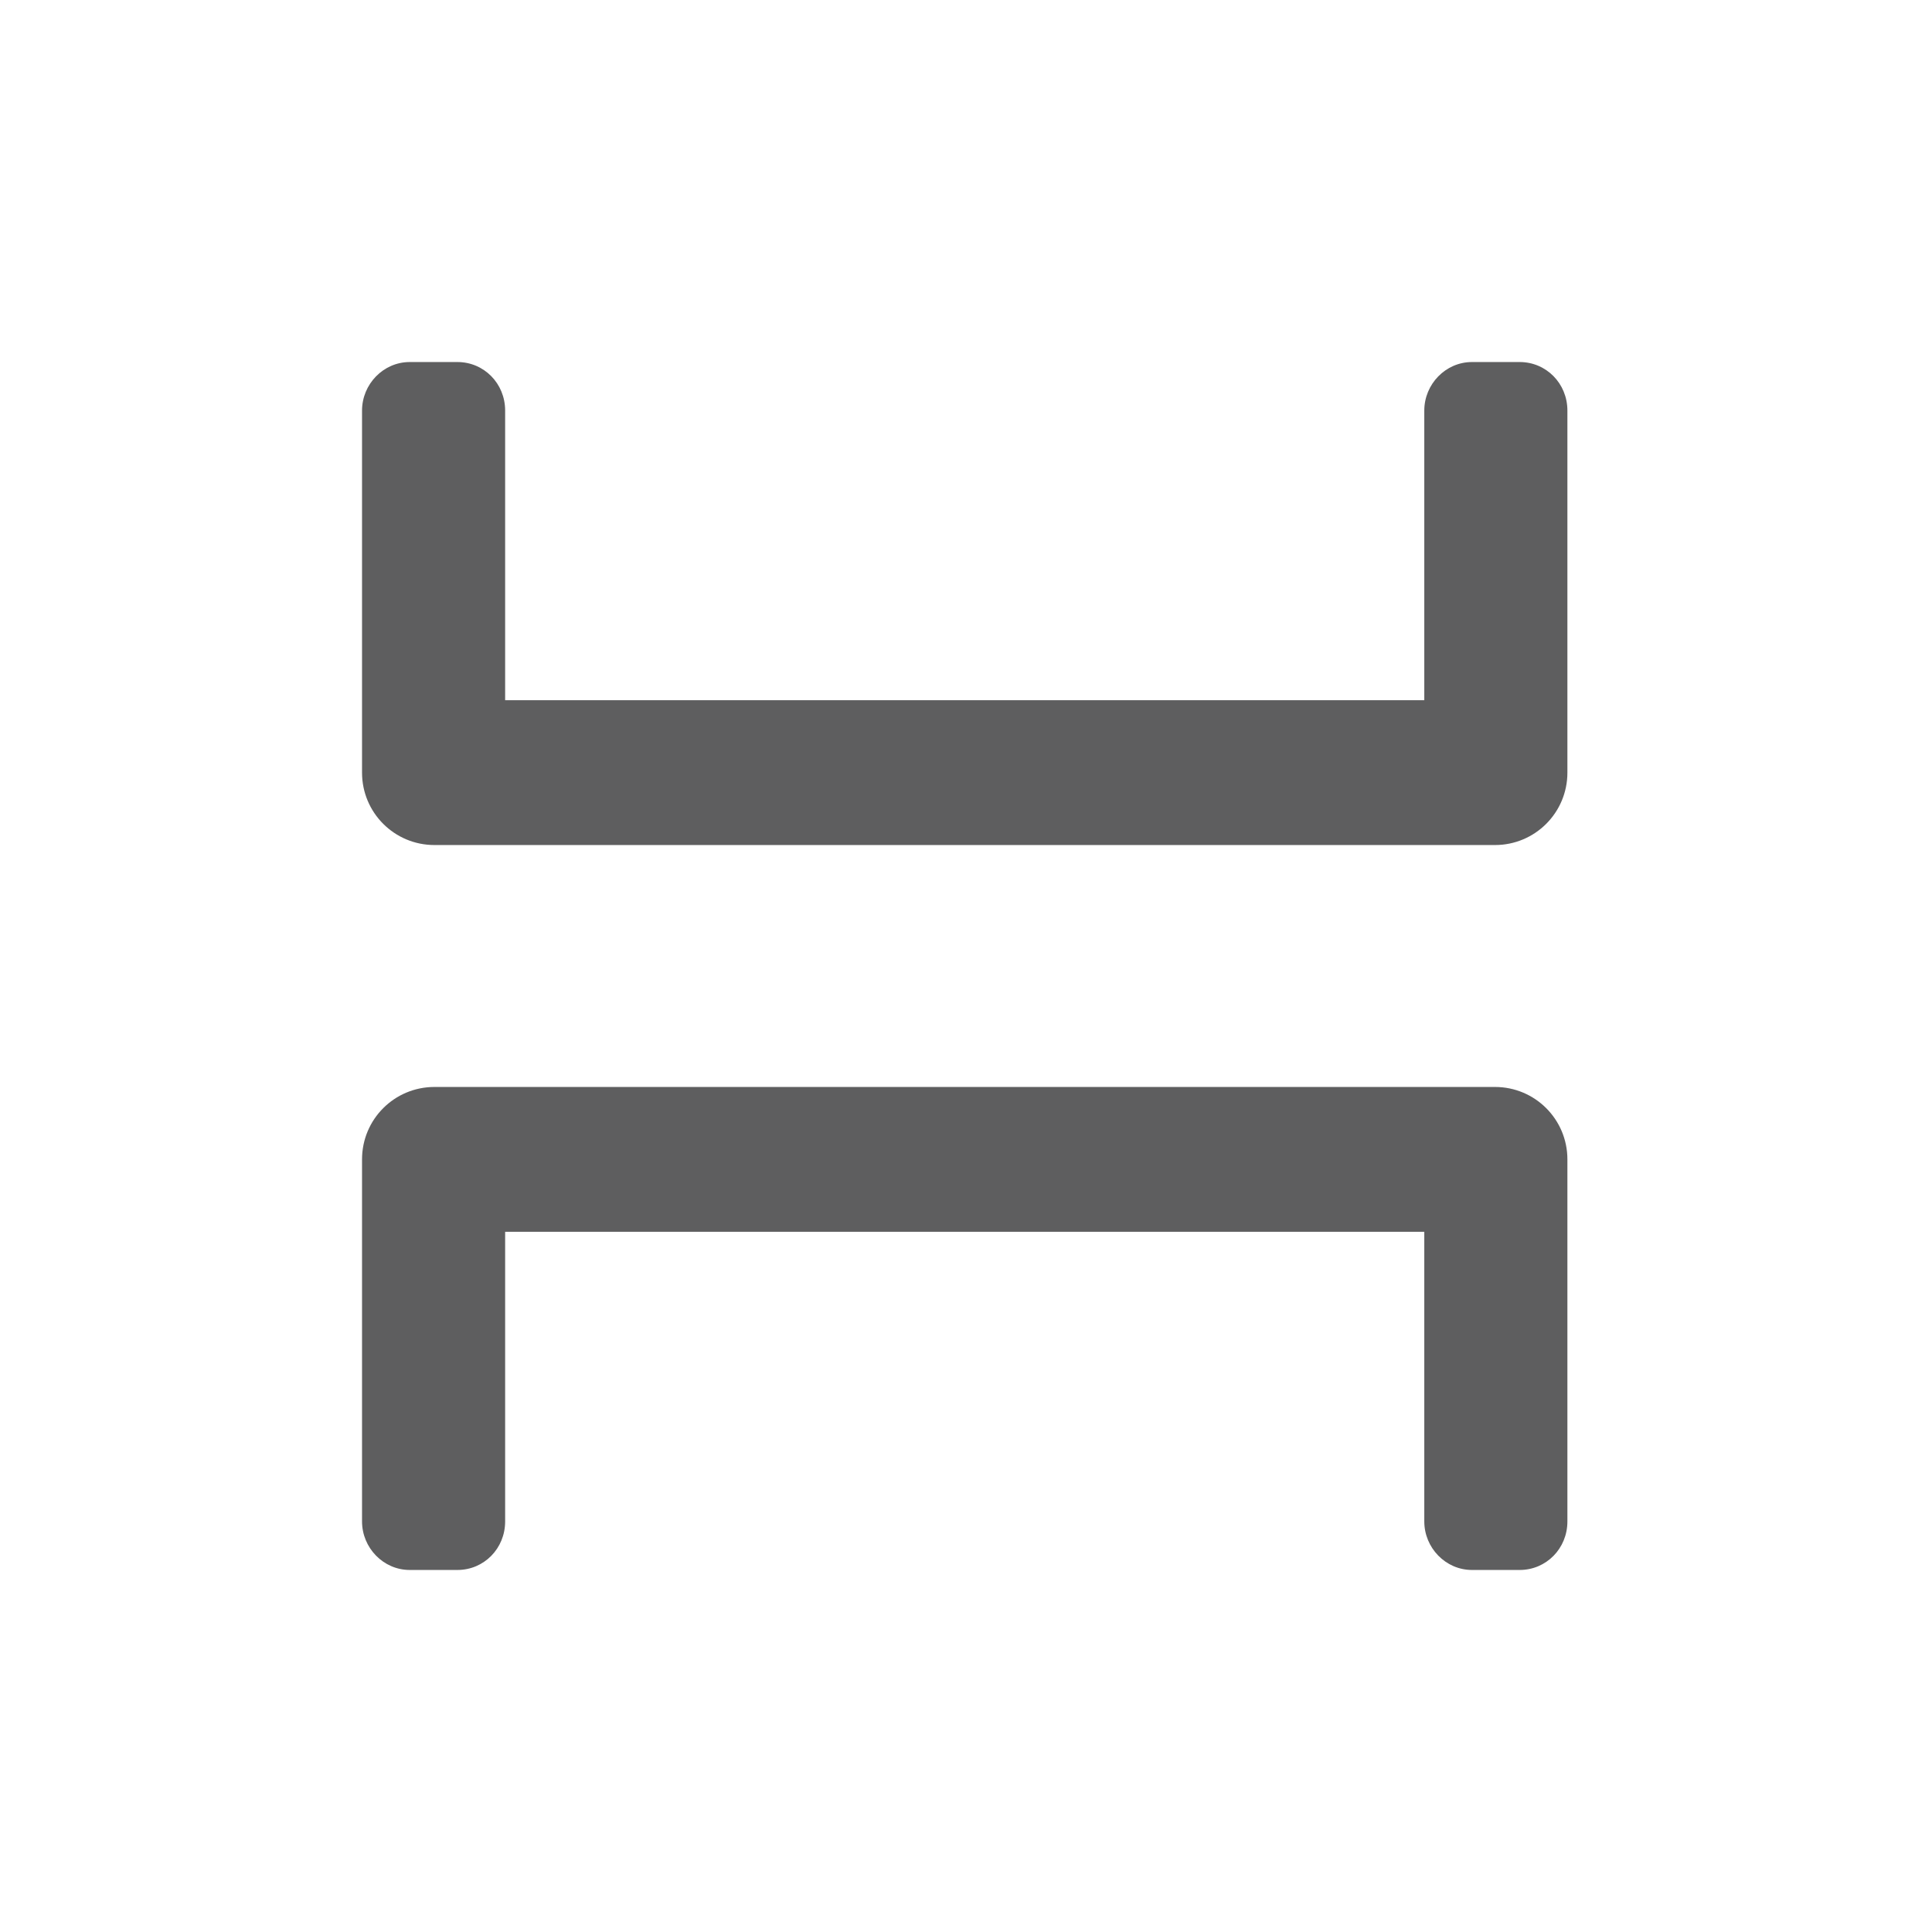
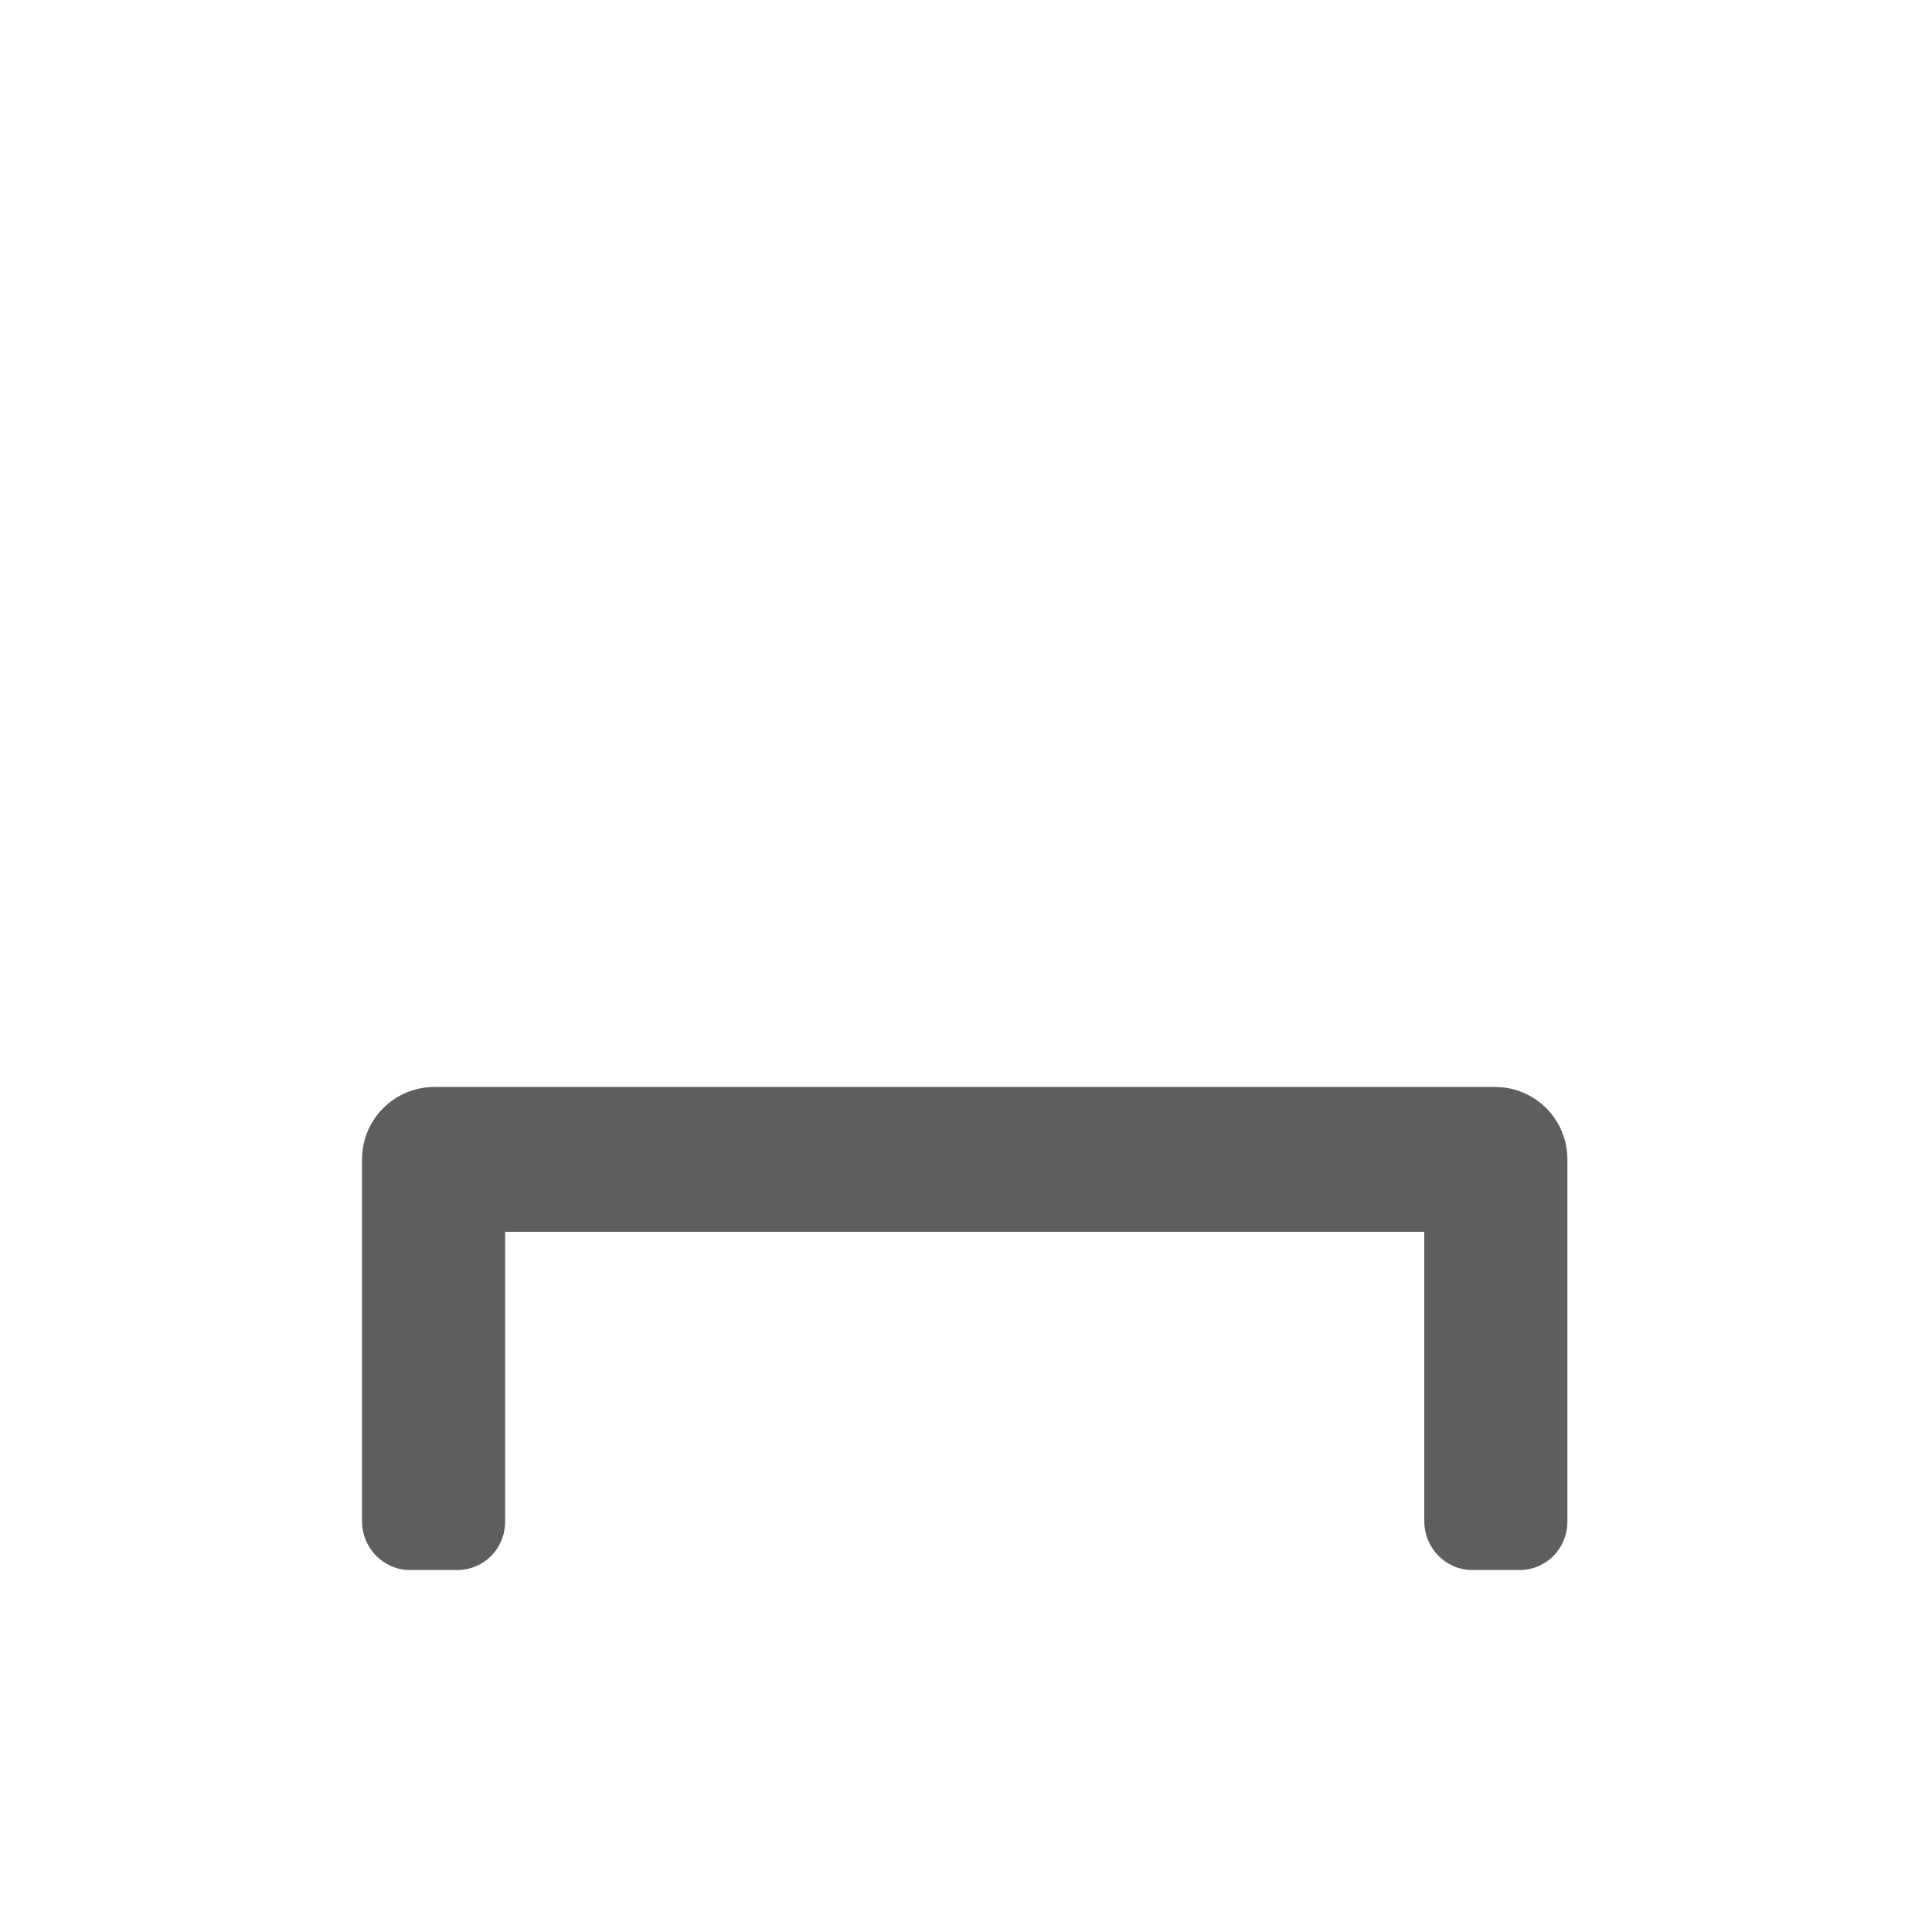
<svg xmlns="http://www.w3.org/2000/svg" id="_レイヤー_1" width="22.68" height="22.68" viewBox="0 0 22.68 22.68">
  <defs>
    <style>.cls-1{fill:none;}.cls-2{fill:#5e5e5f;}</style>
  </defs>
  <rect class="cls-1" width="22.68" height="22.68" />
-   <rect class="cls-1" width="22.68" height="22.68" />
  <path class="cls-2" d="M17.58,12.76H5.1c-.47,0-.85.38-.85.85v4.25c0,.31.25.57.56.57h.56c.31,0,.56-.25.56-.57v-3.4h10.79v3.4c0,.31.25.57.56.57h.56c.31,0,.56-.25.56-.57v-4.25c0-.47-.38-.85-.85-.85Z" />
-   <path class="cls-2" d="M17.58,9.92H5.1c-.47,0-.85-.38-.85-.85v-4.25c0-.31.25-.57.56-.57h.56c.31,0,.56.25.56.57v3.4h10.79v-3.4c0-.31.25-.57.56-.57h.56c.31,0,.56.25.56.57v4.25c0,.47-.38.85-.85.85Z" />
</svg>